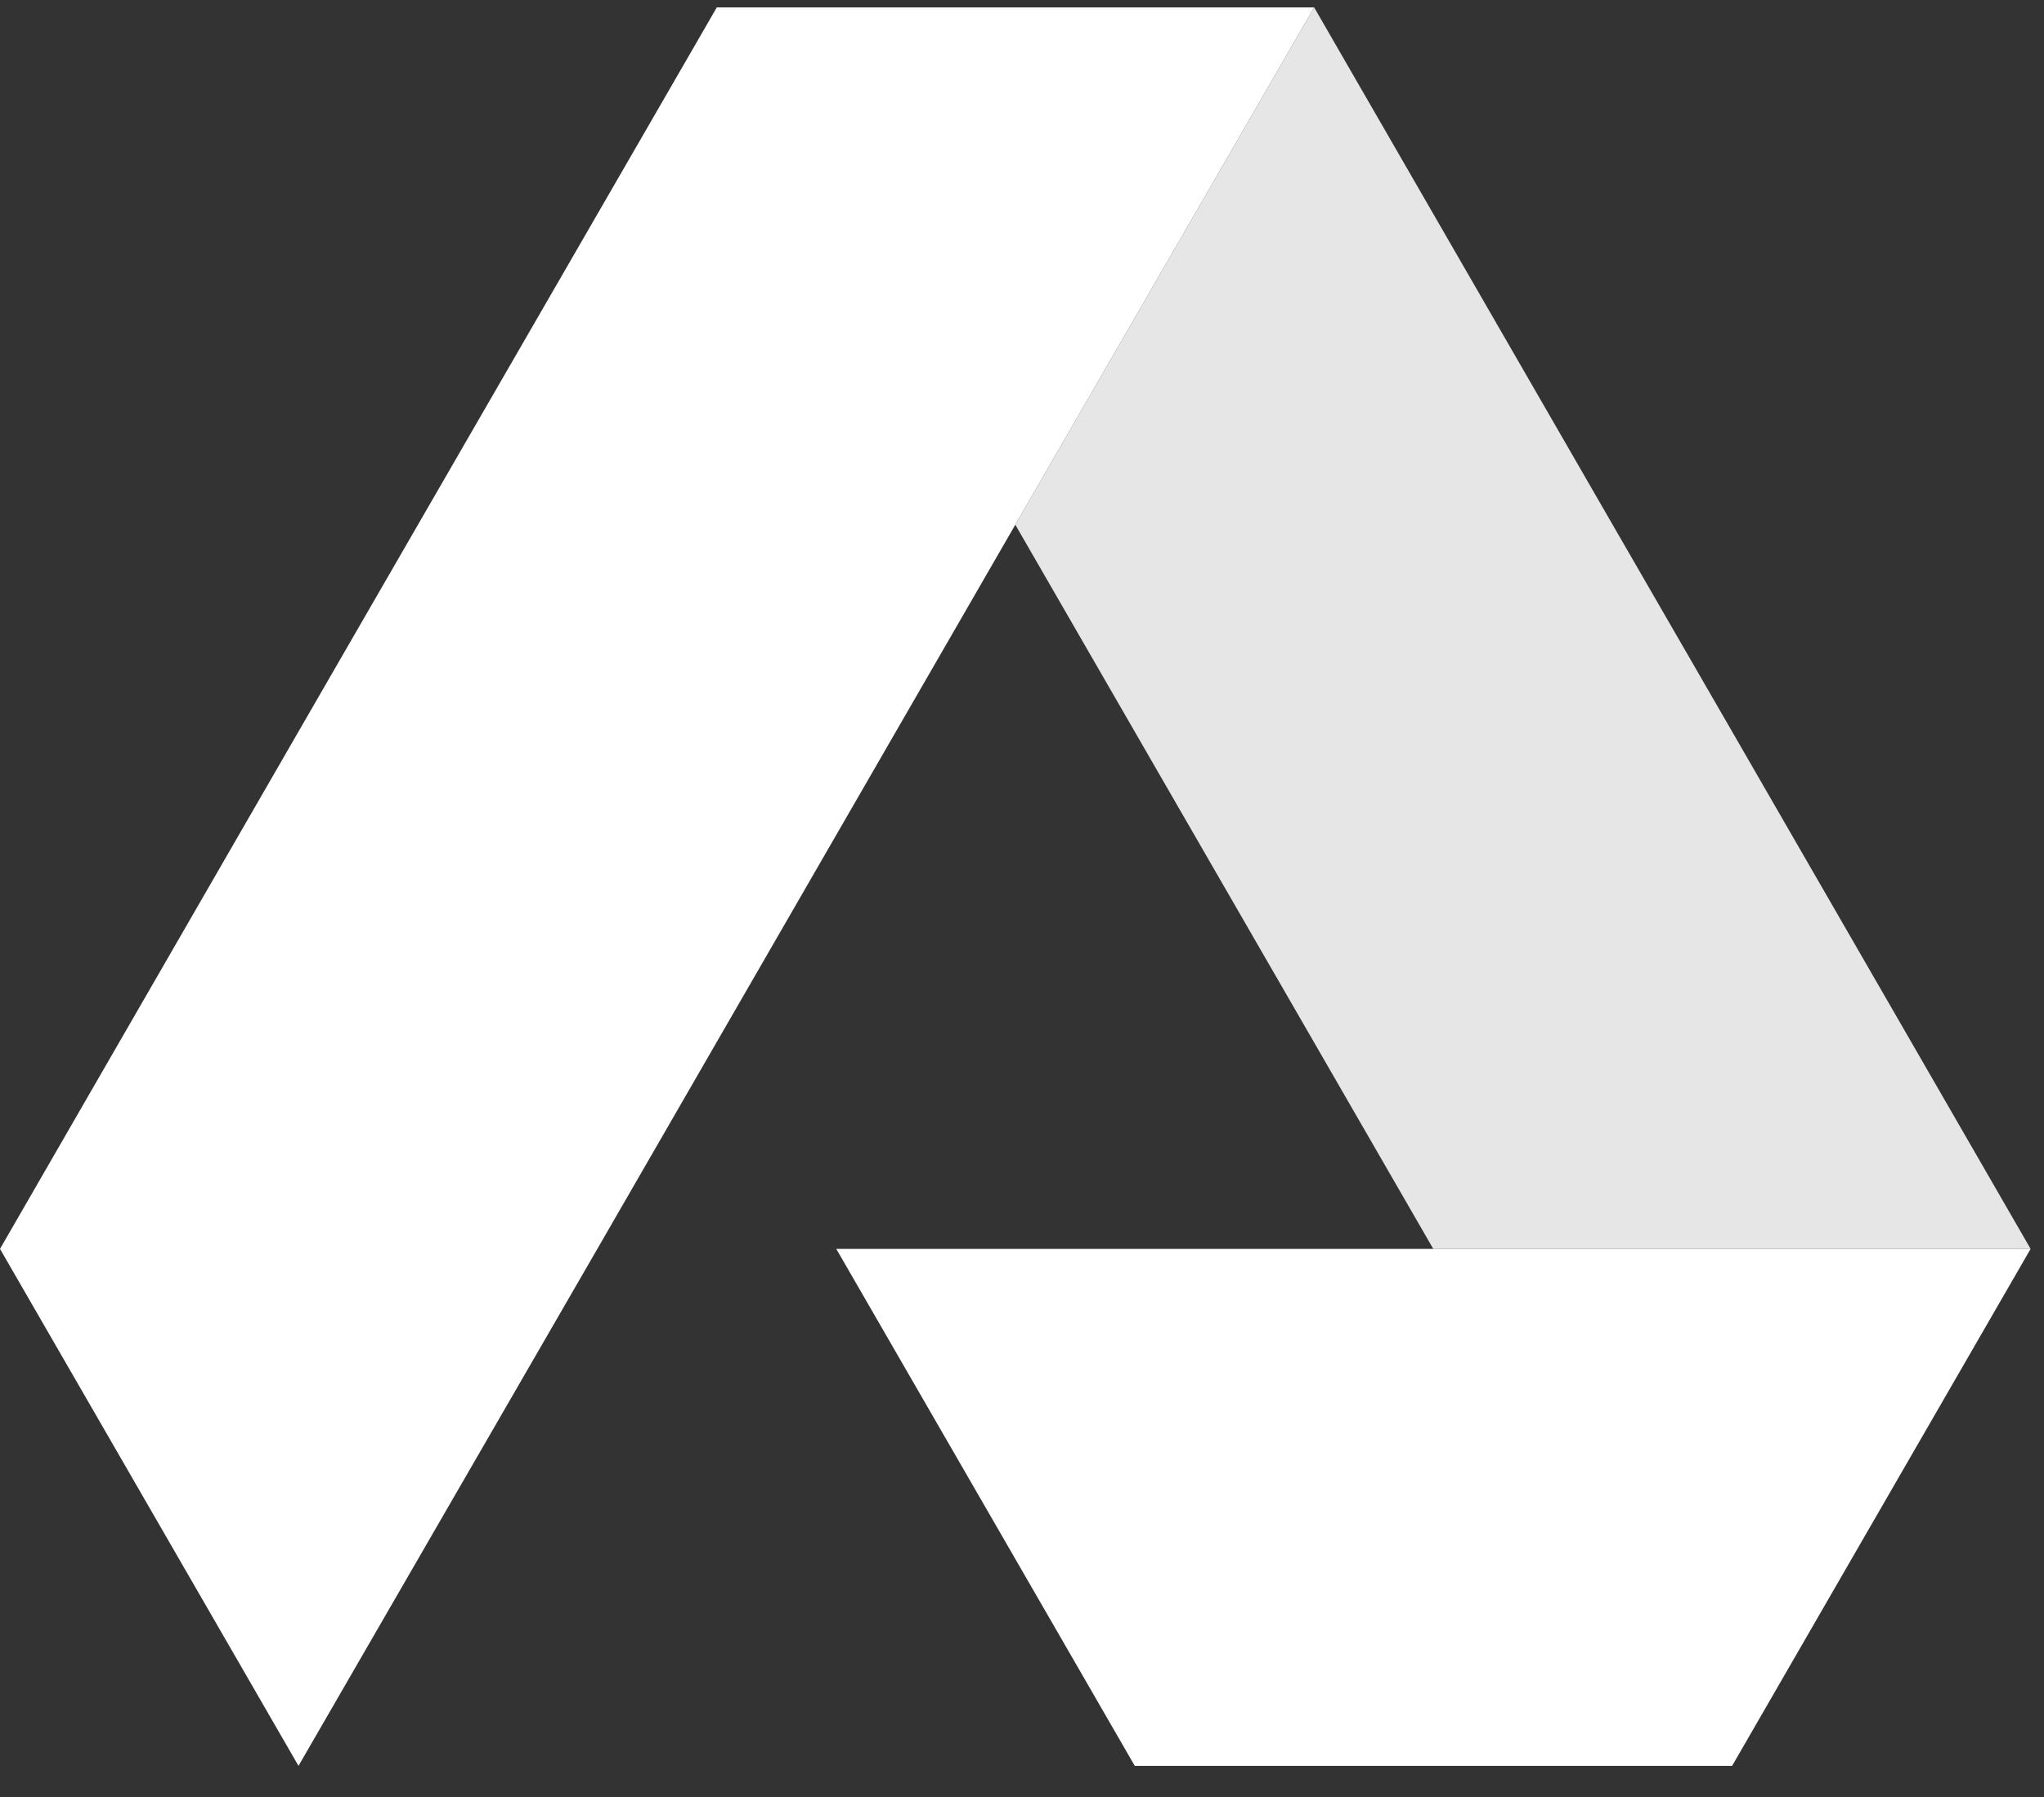
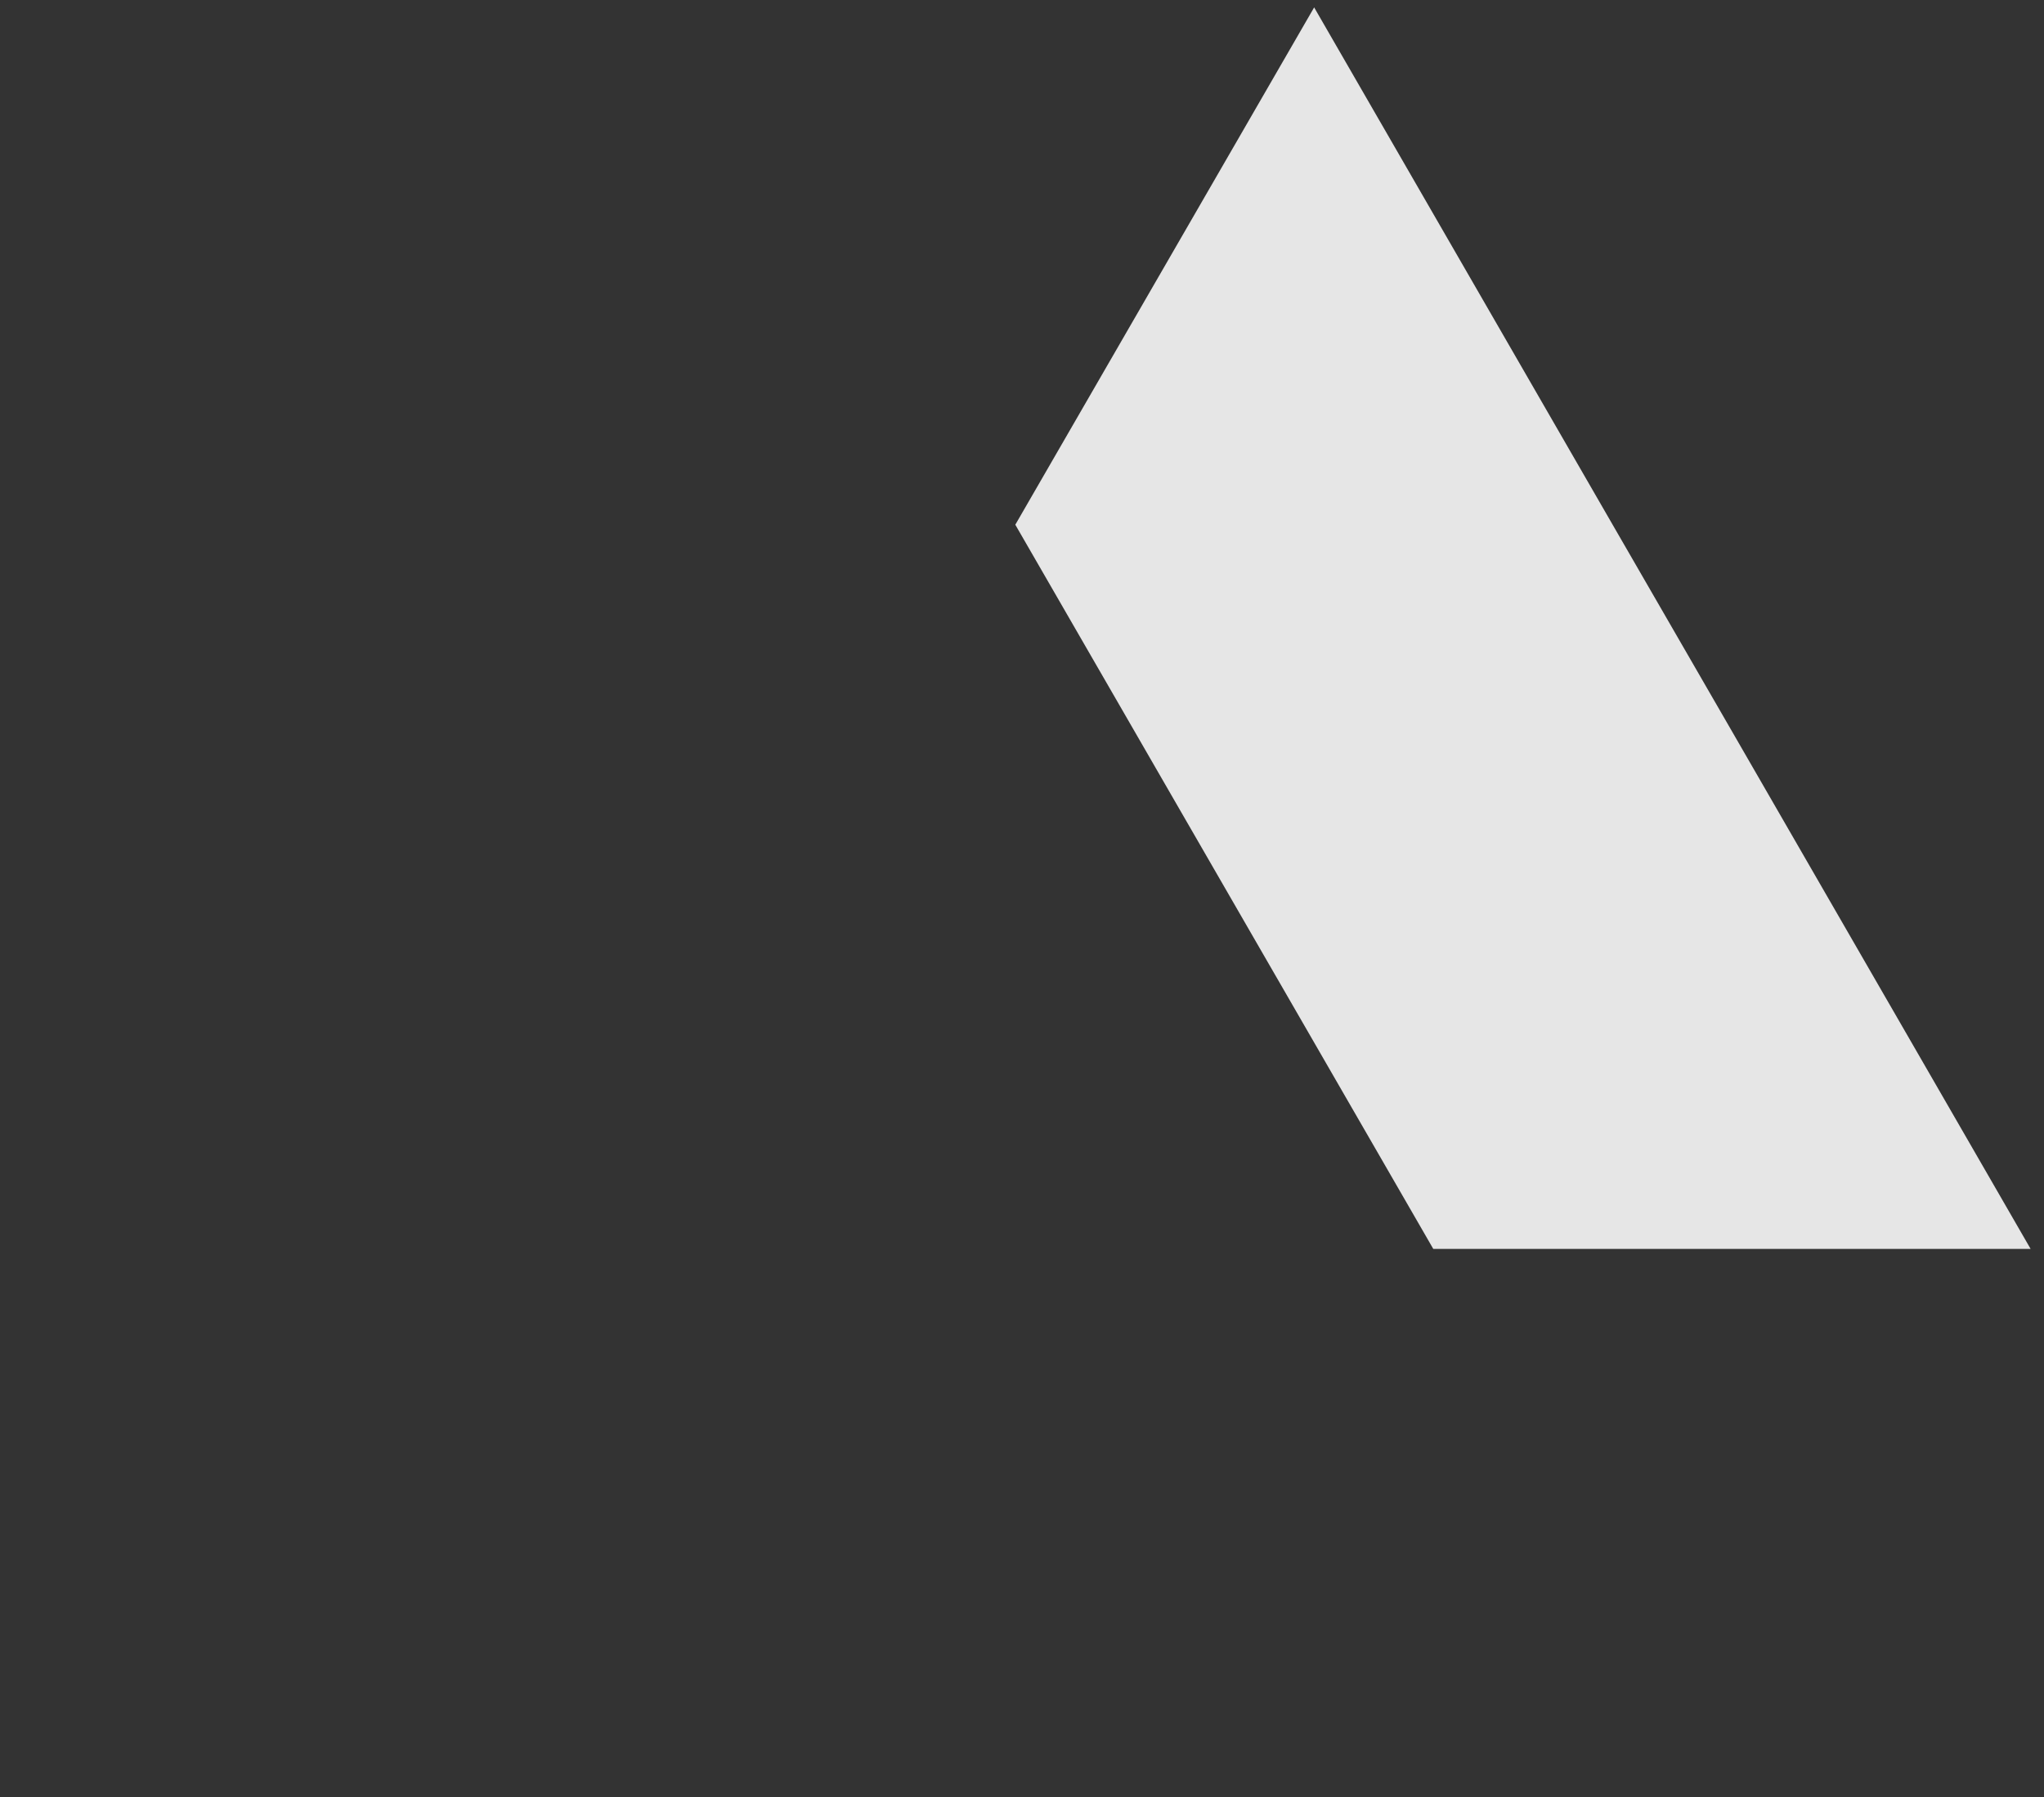
<svg xmlns="http://www.w3.org/2000/svg" width="58" height="51" fill="none">
  <rect width="100%" height="100%" fill="#333333" stroke="none" />
  <path d="m49.15 20.76-3.39-5.87L37.29.21l-8.48 14.68 11.86 20.55h16.95l-8.47-14.68z" fill="#E6E6E6" />
-   <path d="M40.67 35.44H23.73l8.47 14.67h16.95l8.47-14.67H40.67zM20.34.21l-8.48 14.68-3.39 5.87L0 35.44l8.47 14.67 8.48-14.67 11.86-20.55L37.29.21H20.34z" fill="#fff" />
</svg>